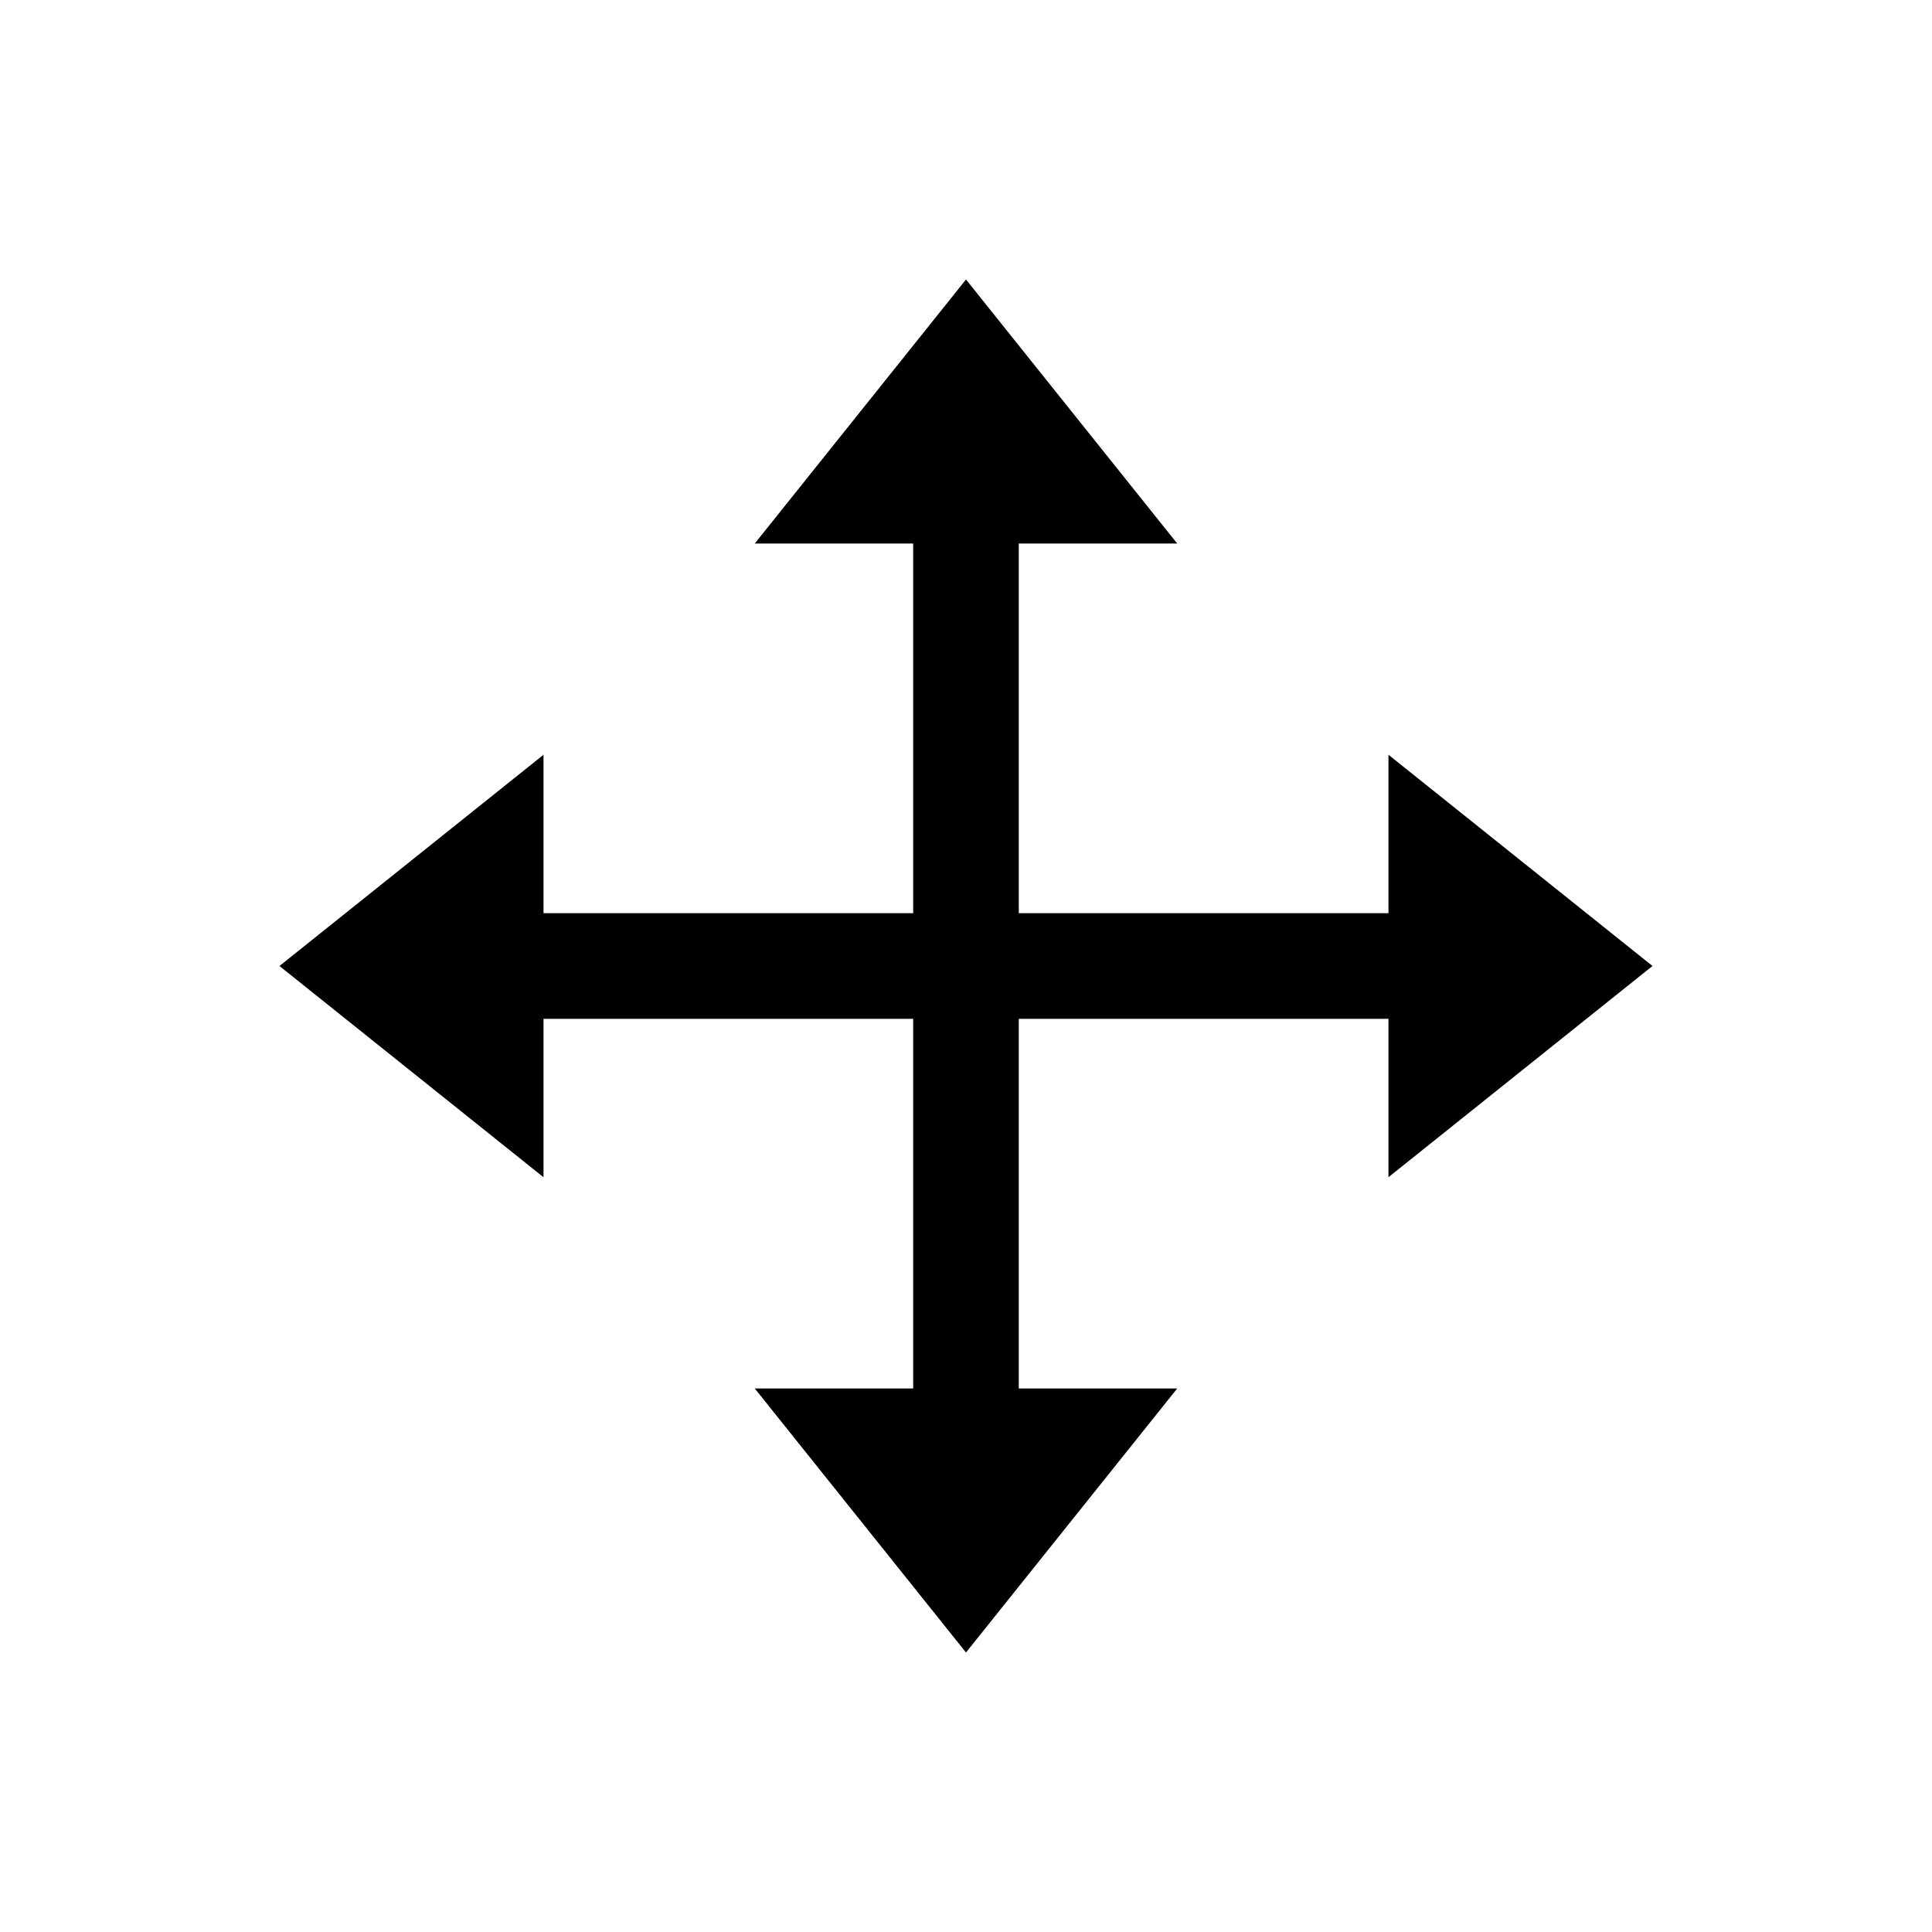
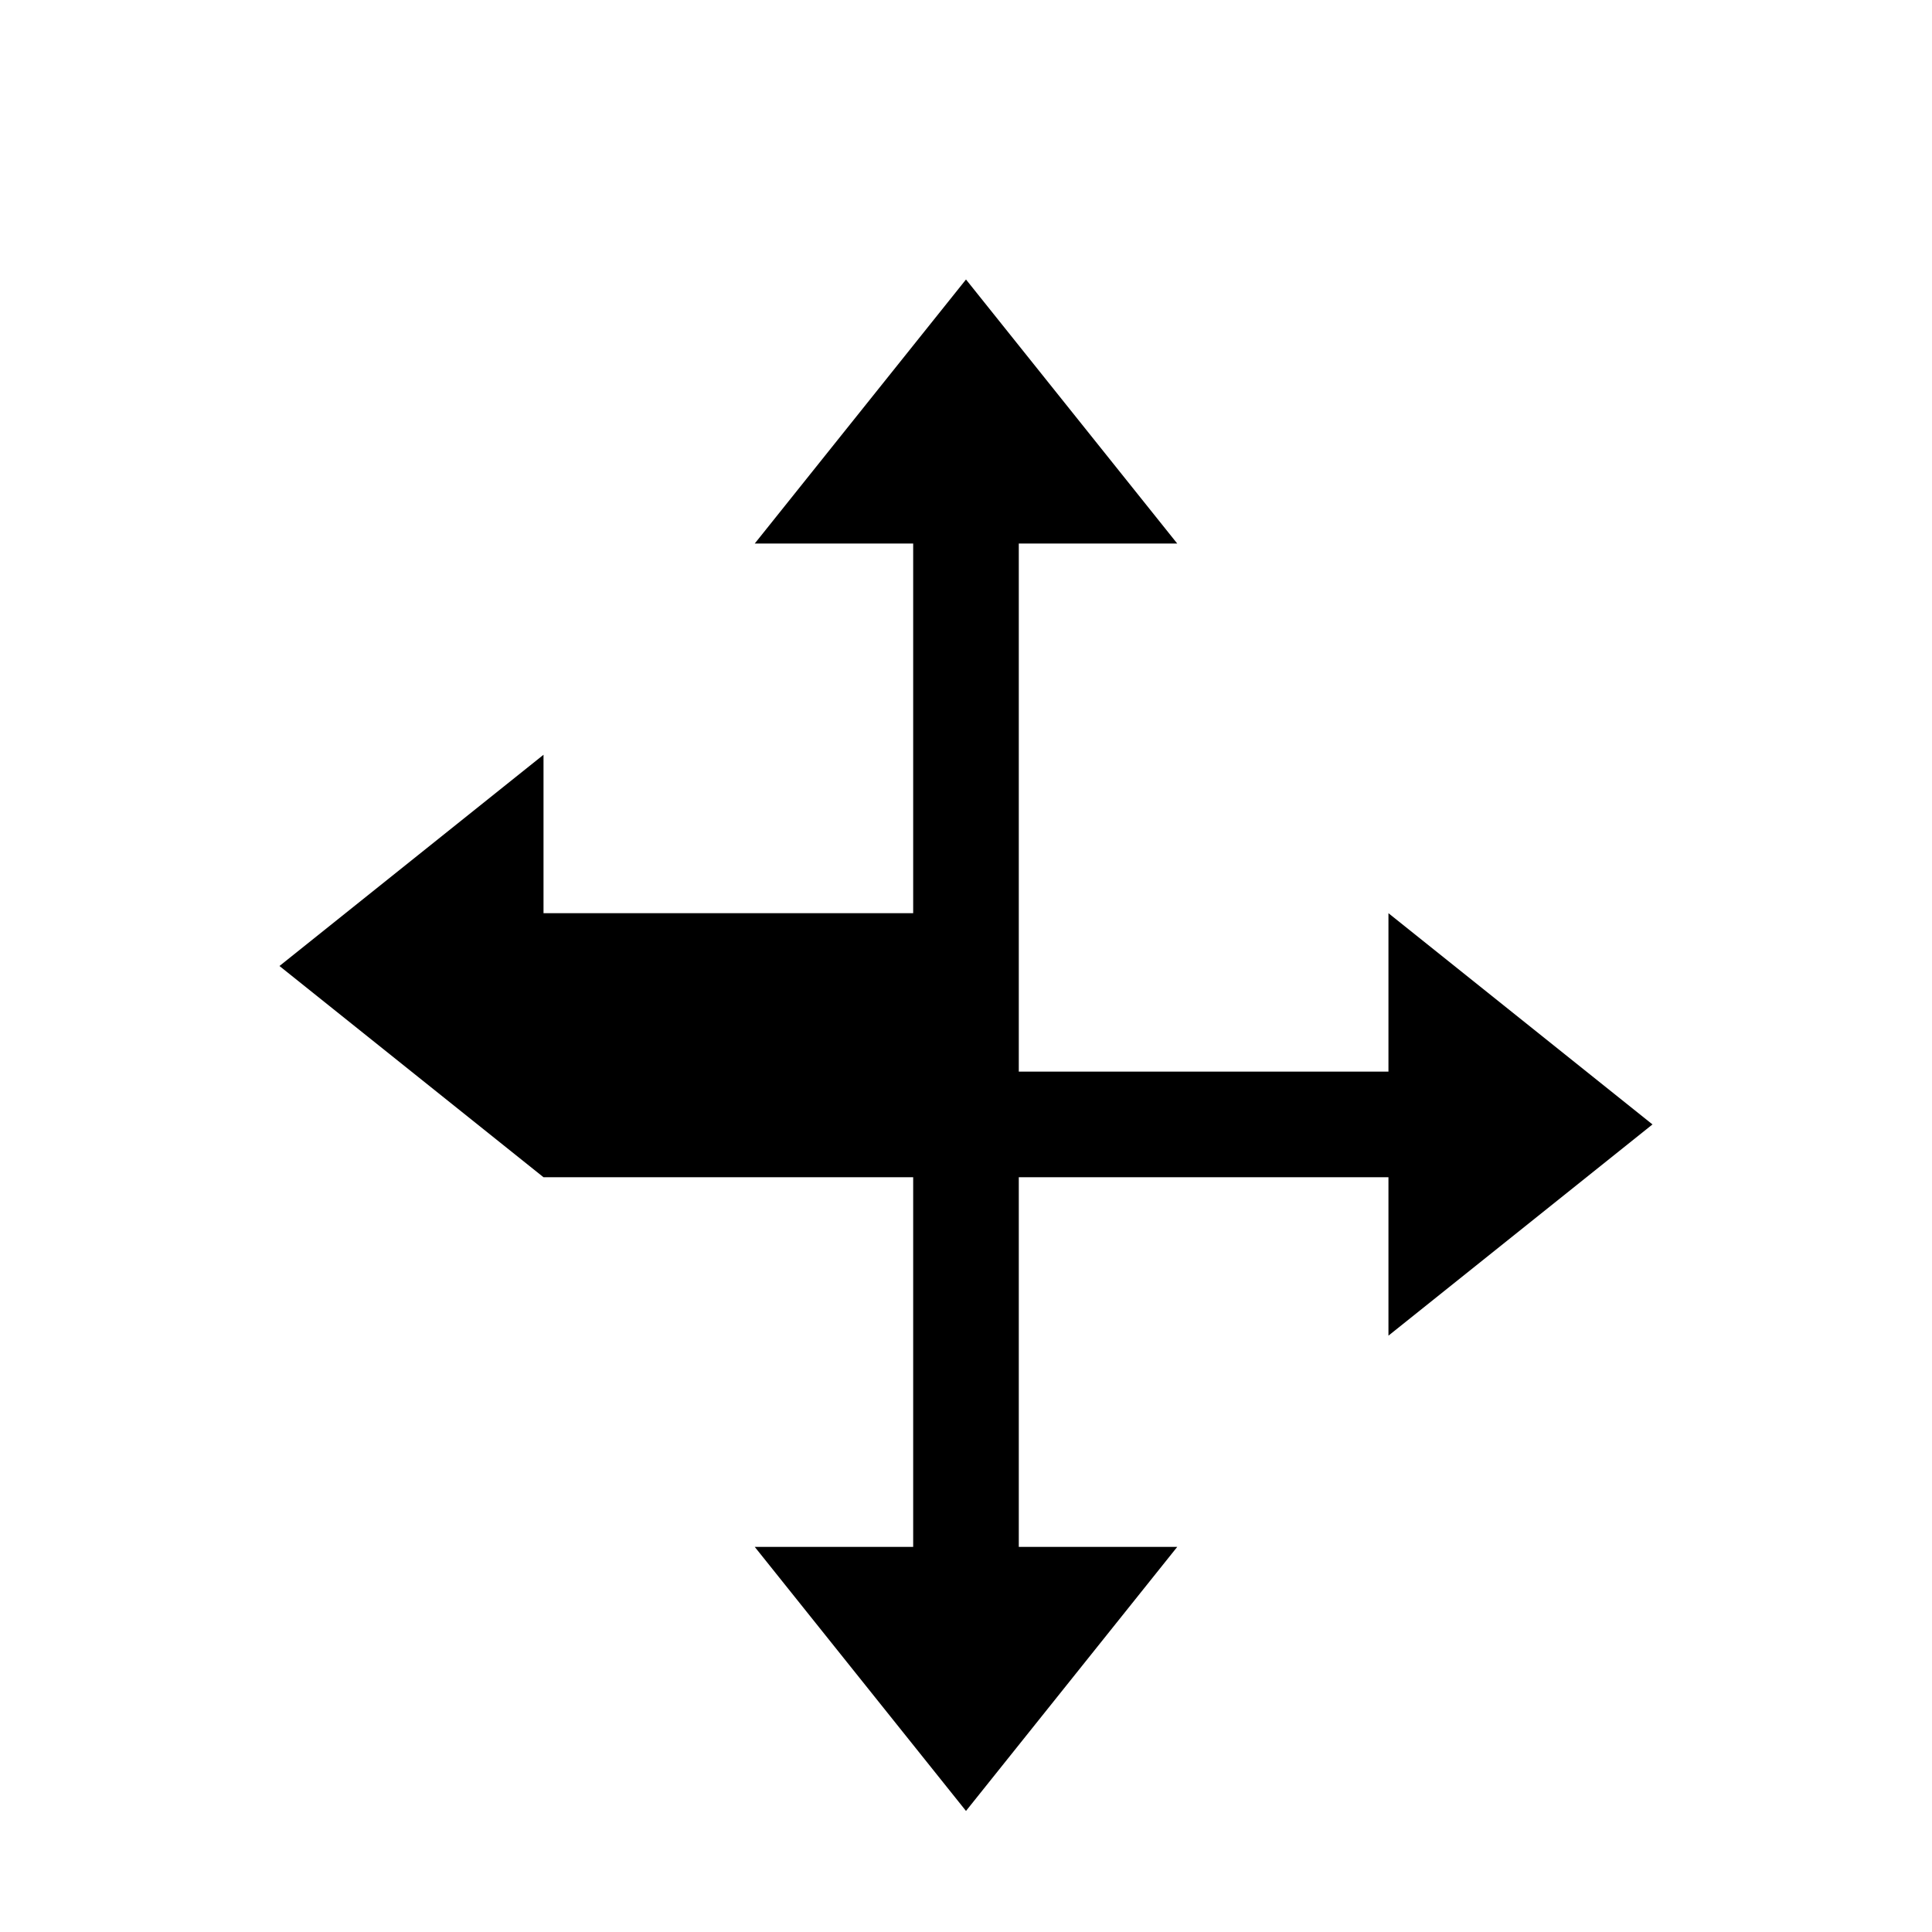
<svg xmlns="http://www.w3.org/2000/svg" fill="#000000" width="800px" height="800px" version="1.1" viewBox="144 144 512 512">
-   <path d="m413.99 288.04h41.984l-55.977-69.973-55.98 69.973h41.984v97.965h-97.965v-41.984l-69.973 55.98 69.973 55.98v-41.988h97.965v97.965h-41.984l55.98 69.973 55.98-69.973h-41.988v-97.965h97.965v41.984l69.973-55.98-69.973-55.98v41.984l-97.965 0.004z" fill-rule="evenodd" />
+   <path d="m413.99 288.04h41.984l-55.977-69.973-55.98 69.973h41.984v97.965h-97.965v-41.984l-69.973 55.98 69.973 55.98h97.965v97.965h-41.984l55.98 69.973 55.98-69.973h-41.988v-97.965h97.965v41.984l69.973-55.98-69.973-55.98v41.984l-97.965 0.004z" fill-rule="evenodd" />
</svg>